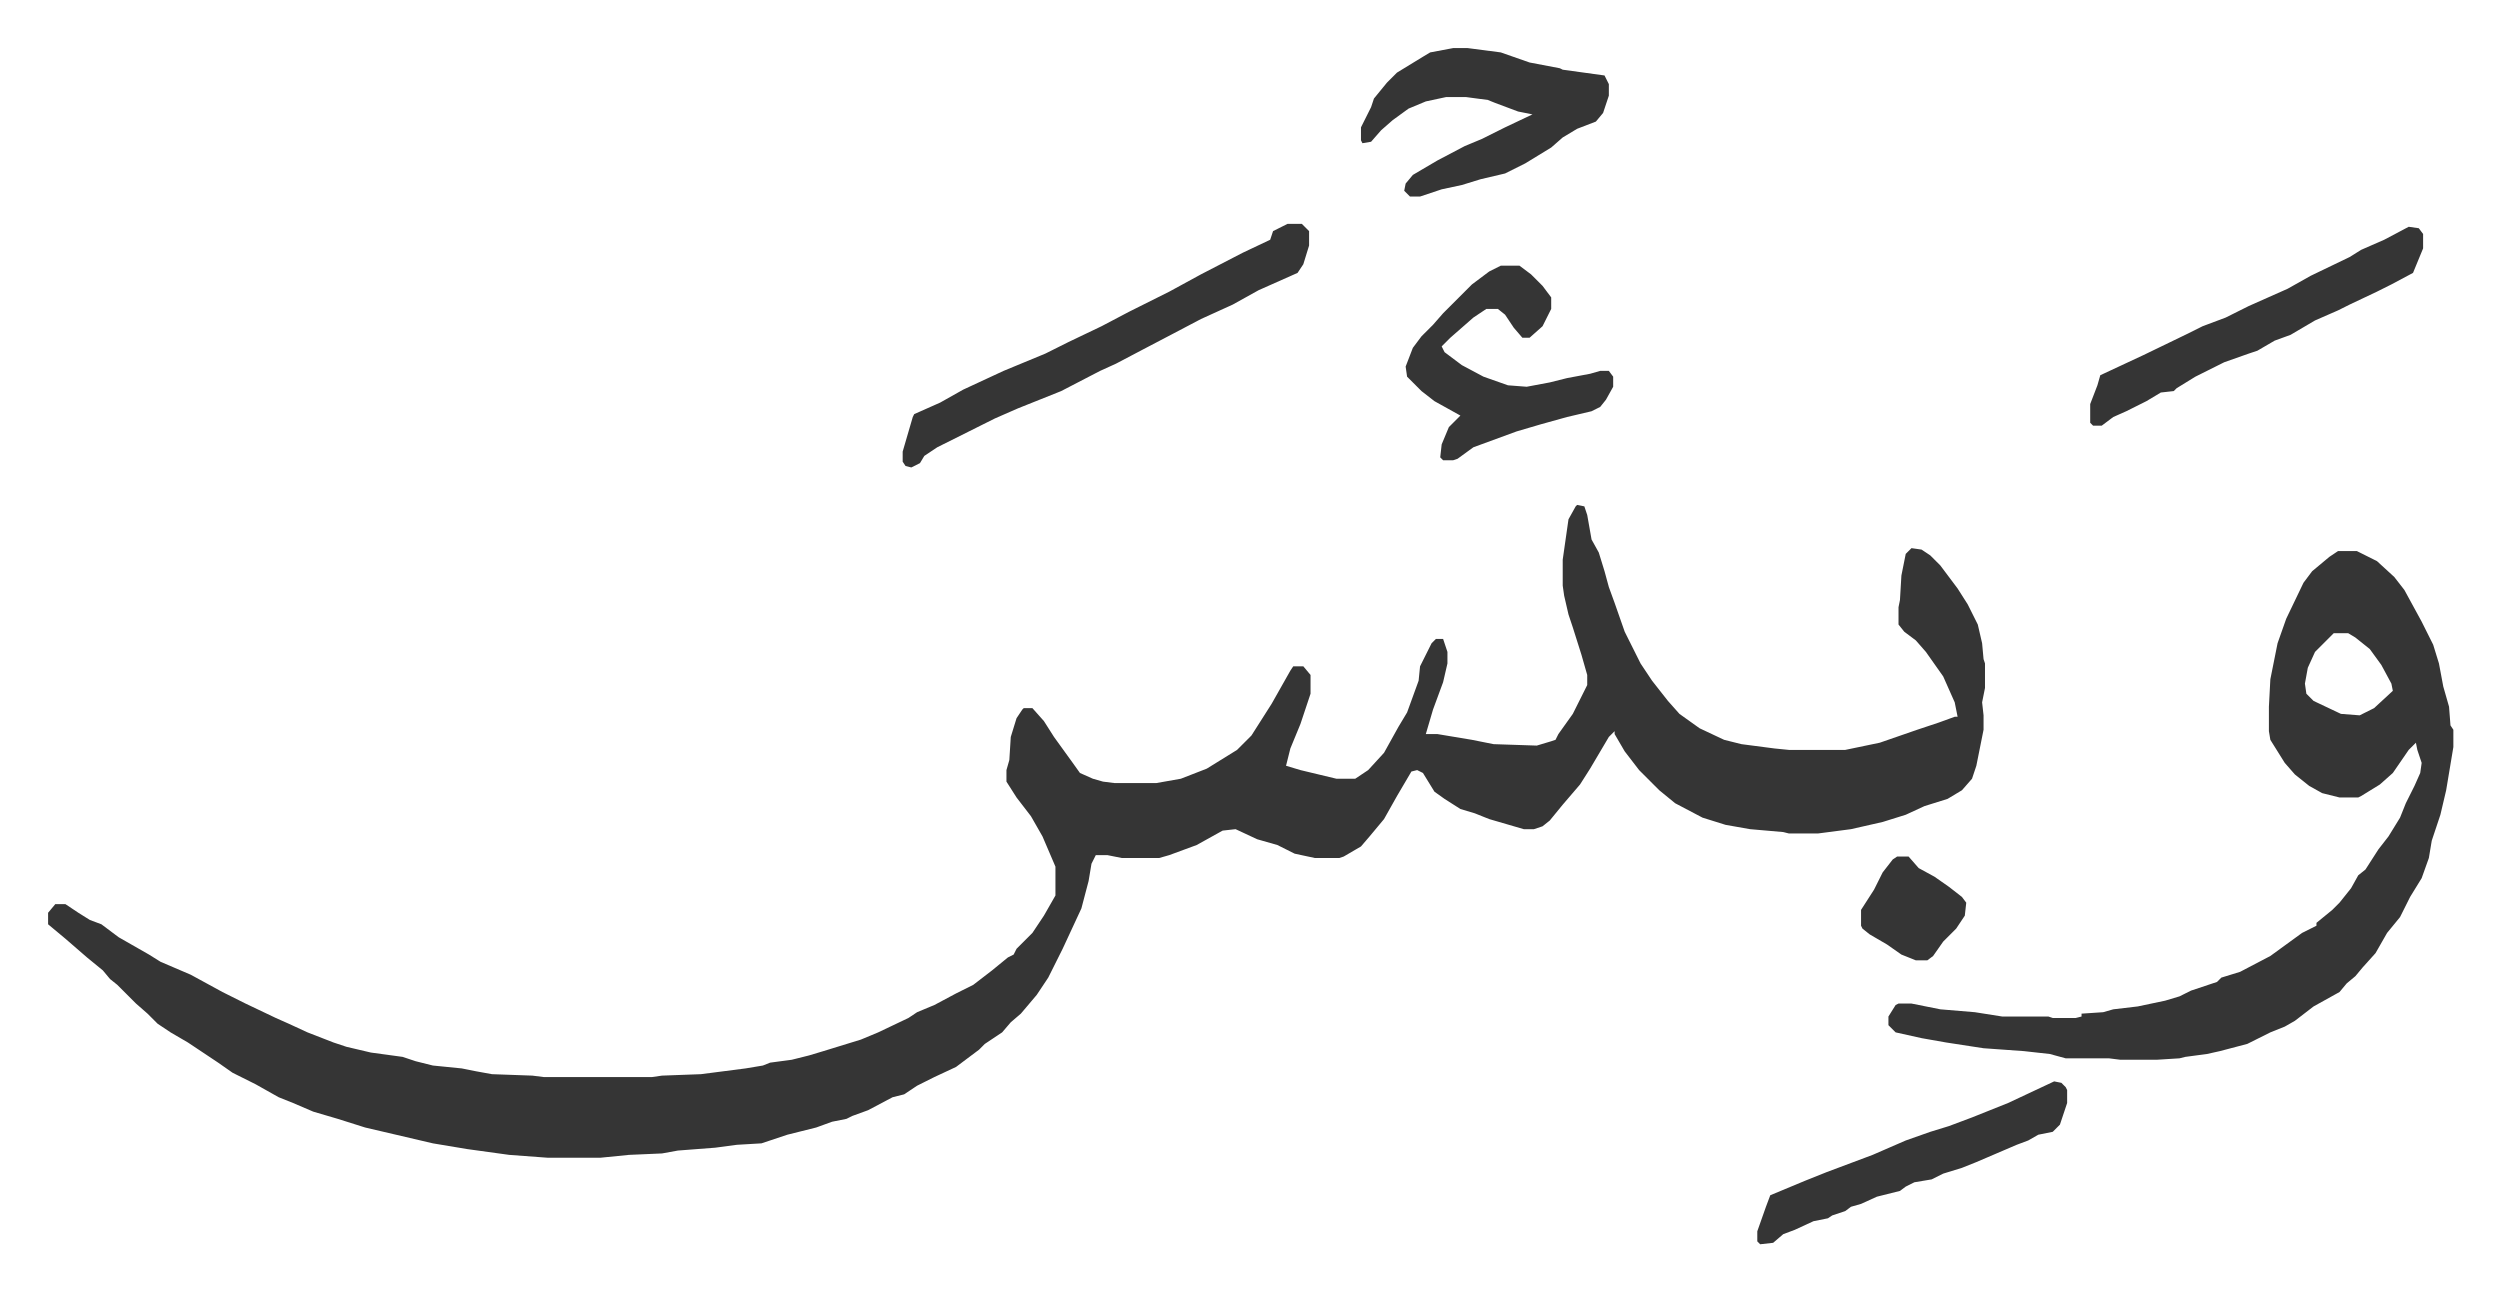
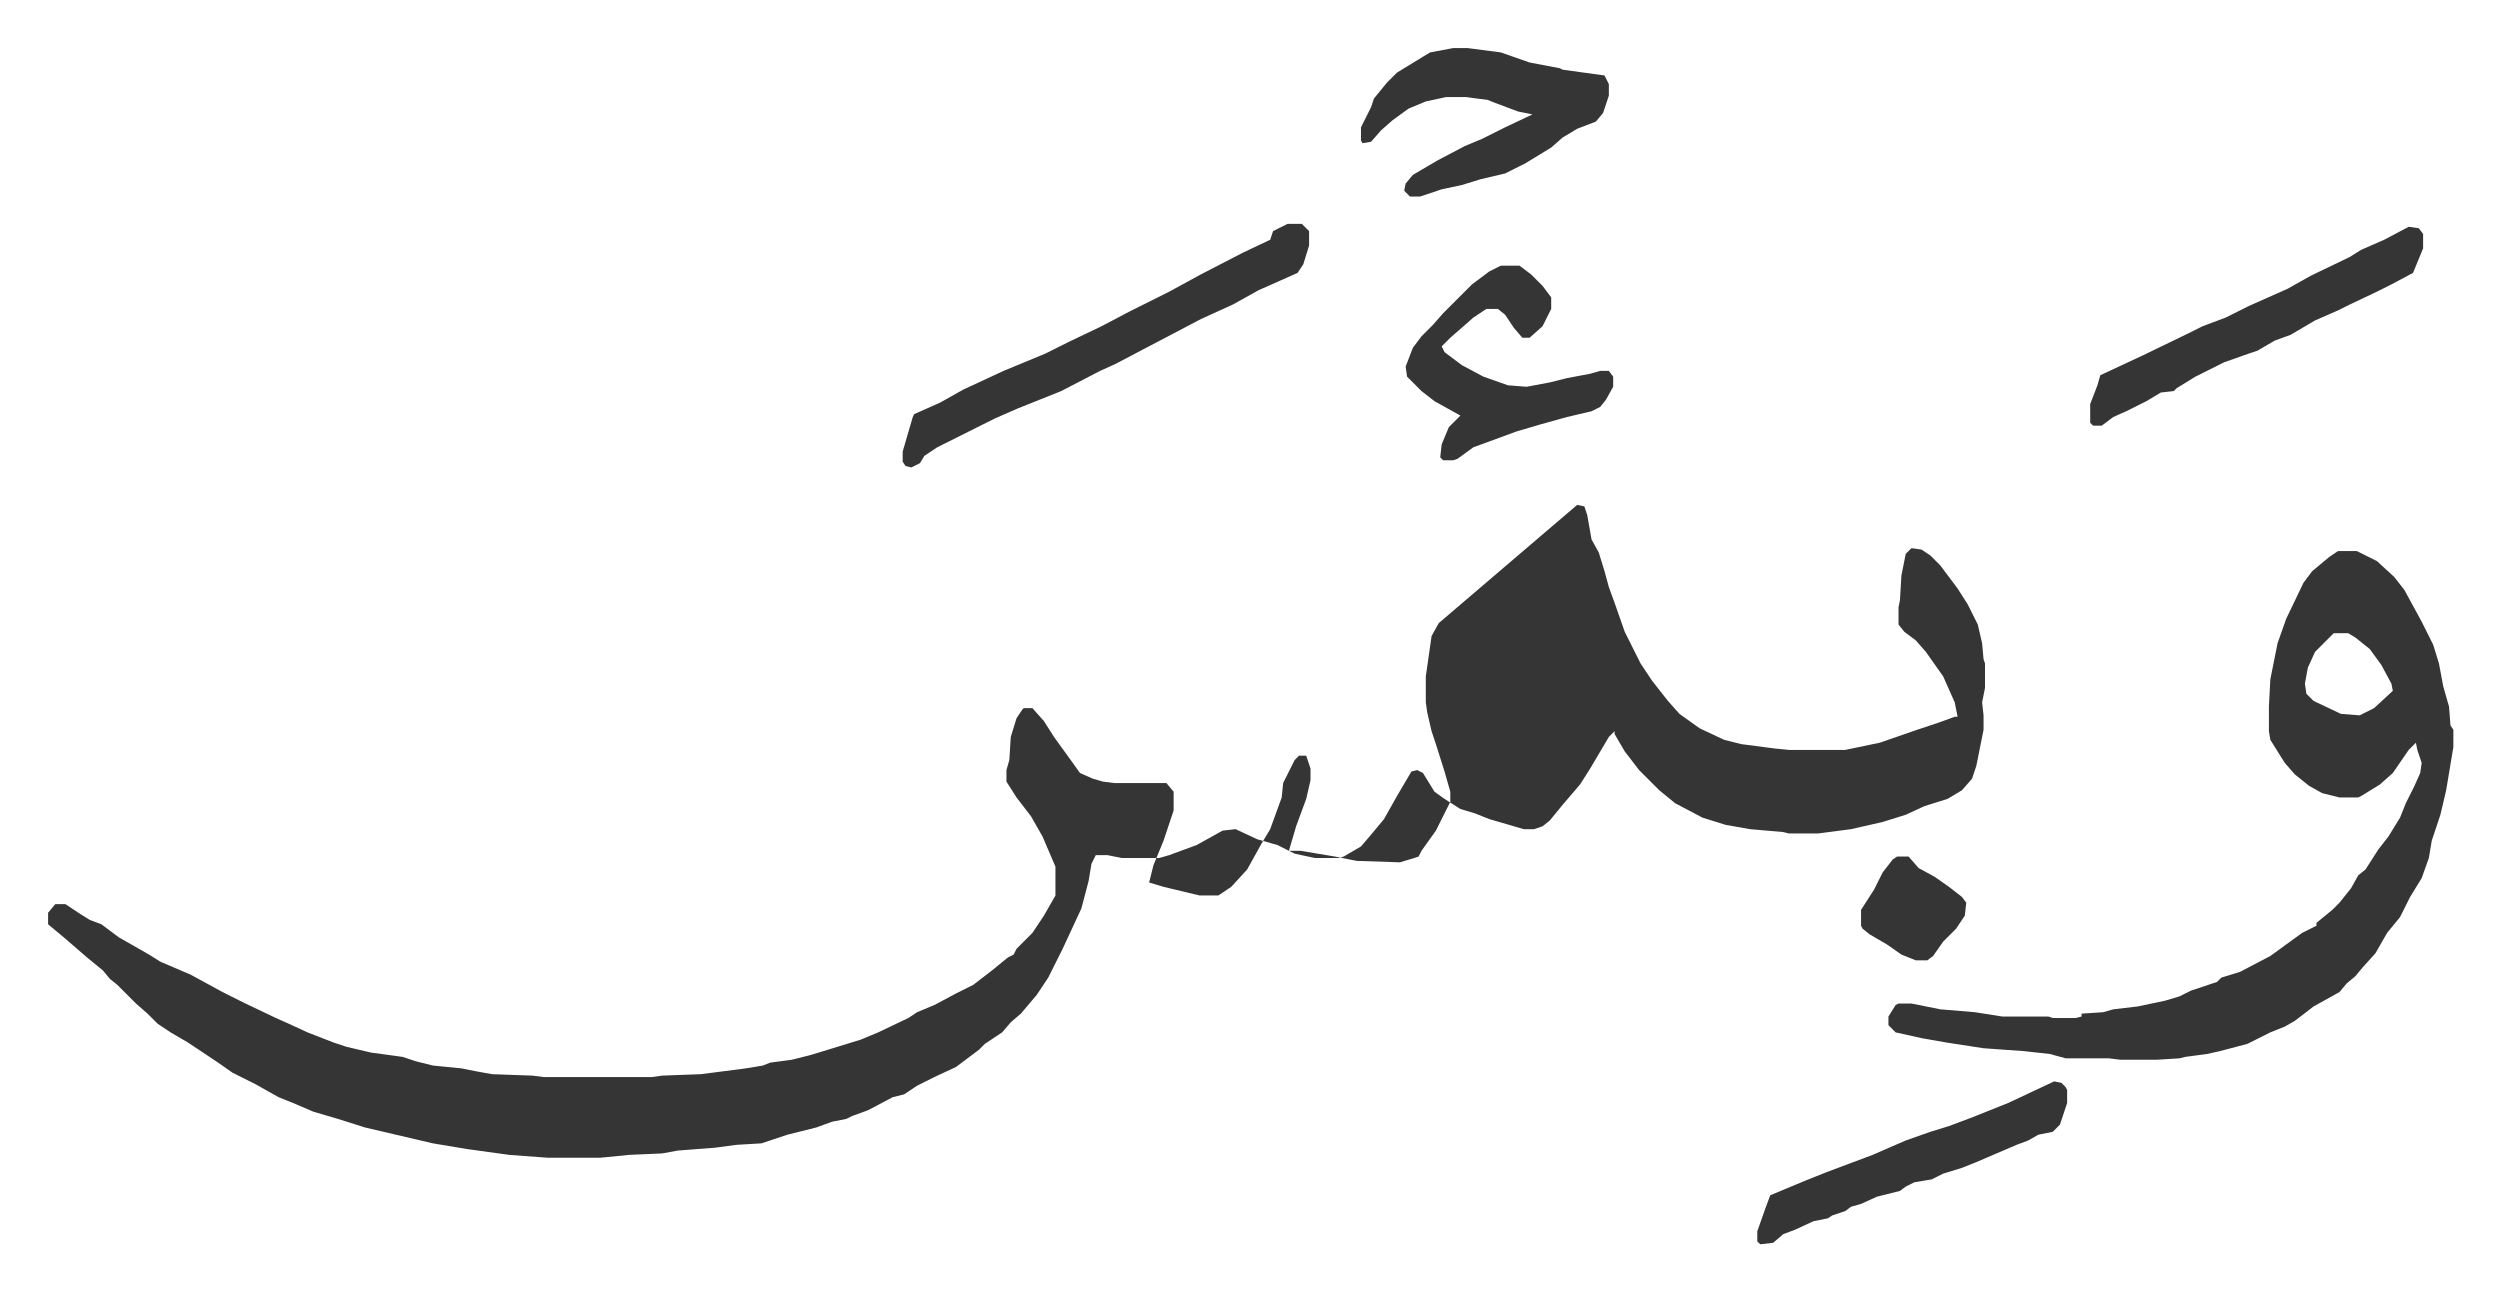
<svg xmlns="http://www.w3.org/2000/svg" role="img" viewBox="-33.36 376.64 1734.72 895.72">
-   <path fill="#353535" id="rule_normal" d="M1061 727l5 1 2 6 3 17 5 9 4 13 3 11 4 11 7 20 11 22 8 12 11 14 8 9 14 10 17 8 12 3 23 3 10 1h39l24-5 26-9 15-5 11-4h2l-2-10-8-18-12-17-7-8-8-6-4-5v-12l1-5 1-17 3-15 4-4 7 1 6 4 7 7 12 16 7 11 7 14 3 13 1 11 1 3v17l-2 10 1 9v10l-5 25-3 9-7 8-10 6-16 5-13 6-16 5-22 5-23 3h-20l-4-1-23-2-17-3-16-5-19-10-11-9-14-14-10-13-7-12v-2l-4 4-13 22-7 11-12 14-9 11-5 4-6 2h-7l-24-7-10-4-10-3-11-7-7-5-8-13-4-2-4 1-10 17-9 16-10 12-6 7-12 7-3 1h-17l-14-3-12-6-14-4-15-7-9 1-18 10-19 7-7 2h-26l-10-2h-8l-3 6-2 12-5 19-13 28-10 20-8 12-11 13-7 6-6 7-12 8-4 4-16 12-15 7-12 6-9 6-8 2-17 9-11 4-4 2-10 2-11 4-20 5-9 3-9 3-17 1-15 2-26 2-11 2-23 1-20 2h-36l-27-2-29-4-24-4-47-11-19-6-17-5-14-6-10-4-16-9-16-8-10-7-15-10-6-4-12-7-9-6-7-7-8-7-13-13-5-4-5-6-11-9-15-13-12-10v-8l5-6h7l9 6 8 5 8 3 12 9 21 12 8 5 21 9 22 12 16 8 21 10 9 4 13 6 18 7 9 3 17 4 22 3 9 3 12 3 20 2 10 2 11 2 28 1 8 1h75l7-1 27-1 31-4 12-2 5-2 15-2 12-3 10-3 26-8 12-5 21-10 6-4 12-5 15-8 12-6 13-10 11-9 4-2 2-4 11-11 8-12 8-14v-20l-9-21-8-14-10-13-7-11v-8l2-7 1-16 4-13 4-6 1-1h6l8 9 7 11 13 18 5 7 9 4 7 2 8 1h29l17-3 18-7 21-13 10-10 14-22 13-23 2-3h7l5 6v13l-7 21-7 17-3 12 10 3 25 6h13l9-6 11-12 10-18 6-10 8-22 1-10 8-16 3-3h5l3 9v8l-3 13-7 19-5 17h8l24 4 15 3 30 1 10-3 3-1 2-4 10-14 8-16 2-4v-7l-4-14-6-19-3-9-3-13-1-7v-18l4-28 5-9zm528 32h13l14 7 12 11 7 9 12 22 8 16 4 13 3 16 4 14 1 13 2 3v12l-5 30-4 17-6 18-2 12-5 14-8 13-7 14-9 11-8 14-9 10-5 6-6 5-5 6-18 10-13 10-7 4-10 4-16 8-19 5-9 2-15 2-4 1-16 1h-25l-8-1h-30l-11-3-18-2-28-2-26-4-17-3-18-4-5-5v-6l5-8 2-1h9l20 4 24 2 19 3h32l3 1h16l4-1v-2l15-1 7-2 17-2 19-4 10-3 8-4 18-6 3-3 13-4 21-11 11-8 11-8 6-3 4-2v-2l11-9 5-5 8-10 5-9 5-4 9-14 7-9 8-13 4-10 6-12 4-9 1-7-3-9-1-5-5 5-11 16-9 8-13 8-2 1h-13l-12-3-9-5-10-8-7-8-10-16-1-6v-17l1-19 5-25 6-17 12-25 6-8 12-10zm-3 57l-5 5-8 8-5 11-2 11 1 7 5 5 19 9 13 1 10-5 13-12-1-5-7-13-8-11-10-8-5-3zM860 532h10l5 5v10l-4 13-4 6-27 12-18 10-22 10-19 10-21 11-19 10-11 5-27 14-30 12-16 7-16 8-24 12-9 6-3 5-6 3-4-1-2-3v-7l7-24 1-2 18-8 16-9 28-13 29-12 16-8 23-11 19-10 28-14 22-12 29-15 19-9 2-6zm115-122h10l23 3 20 7 21 4 2 1 29 4 3 6v8l-4 12-5 6-13 5-10 6-8 7-18 11-14 7-17 4-13 4-14 3-15 5h-7l-4-4 1-5 5-6 17-10 19-10 12-5 16-8 19-9-10-2-16-6-5-2-15-2h-14l-14 3-12 5-11 8-8 7-7 8-6 1-1-2v-9l7-14 2-6 9-11 7-7 18-11 5-3zm33 151h13l8 6 8 8 6 8v8l-6 12-9 8h-5l-6-7-6-9-5-4h-8l-9 6-8 7-8 7-6 6 2 4 12 9 15 8 17 6 13 1 16-3 12-3 16-3 7-2h6l3 4v7l-5 9-4 5-6 3-17 4-18 5-17 5-30 11-11 8-3 1h-7l-2-2 1-9 5-12 8-8-18-10-9-7-10-10-1-7 5-13 6-8 8-8 7-8 20-20 12-9zm630-27l7 1 3 4v10l-7 17-15 8-10 5-19 9-8 4-16 7-17 10-11 4-12 7-6 2-17 6-20 10-13 8-2 2-9 1-10 6-14 7-9 4-8 6h-6l-2-2v-13l5-13 2-7 30-14 31-15 10-5 16-6 16-8 27-12 16-9 27-13 8-5 16-7zm-246 593l5 1 3 3 1 2v9l-5 15-5 5-10 2-7 4-8 3-28 12-10 4-13 4-8 4-12 2-6 3-4 3-16 4-11 5-7 2-4 3-9 3-3 2-10 2-13 6-8 3-7 6-9 1-2-2v-7l6-17 3-8 24-10 15-6 16-6 16-6 23-10 17-6 13-4 16-6 25-10zm-109-156h8l7 8 11 6 10 7 9 7 3 4-1 9-6 9-9 9-7 10-4 3h-8l-10-4-10-7-12-7-5-4-1-2v-11l9-14 6-12 7-9z" />
+   <path fill="#353535" id="rule_normal" d="M1061 727l5 1 2 6 3 17 5 9 4 13 3 11 4 11 7 20 11 22 8 12 11 14 8 9 14 10 17 8 12 3 23 3 10 1h39l24-5 26-9 15-5 11-4h2l-2-10-8-18-12-17-7-8-8-6-4-5v-12l1-5 1-17 3-15 4-4 7 1 6 4 7 7 12 16 7 11 7 14 3 13 1 11 1 3v17l-2 10 1 9v10l-5 25-3 9-7 8-10 6-16 5-13 6-16 5-22 5-23 3h-20l-4-1-23-2-17-3-16-5-19-10-11-9-14-14-10-13-7-12v-2l-4 4-13 22-7 11-12 14-9 11-5 4-6 2h-7l-24-7-10-4-10-3-11-7-7-5-8-13-4-2-4 1-10 17-9 16-10 12-6 7-12 7-3 1h-17l-14-3-12-6-14-4-15-7-9 1-18 10-19 7-7 2h-26l-10-2h-8l-3 6-2 12-5 19-13 28-10 20-8 12-11 13-7 6-6 7-12 8-4 4-16 12-15 7-12 6-9 6-8 2-17 9-11 4-4 2-10 2-11 4-20 5-9 3-9 3-17 1-15 2-26 2-11 2-23 1-20 2h-36l-27-2-29-4-24-4-47-11-19-6-17-5-14-6-10-4-16-9-16-8-10-7-15-10-6-4-12-7-9-6-7-7-8-7-13-13-5-4-5-6-11-9-15-13-12-10v-8l5-6h7l9 6 8 5 8 3 12 9 21 12 8 5 21 9 22 12 16 8 21 10 9 4 13 6 18 7 9 3 17 4 22 3 9 3 12 3 20 2 10 2 11 2 28 1 8 1h75l7-1 27-1 31-4 12-2 5-2 15-2 12-3 10-3 26-8 12-5 21-10 6-4 12-5 15-8 12-6 13-10 11-9 4-2 2-4 11-11 8-12 8-14v-20l-9-21-8-14-10-13-7-11v-8l2-7 1-16 4-13 4-6 1-1h6l8 9 7 11 13 18 5 7 9 4 7 2 8 1h29h7l5 6v13l-7 21-7 17-3 12 10 3 25 6h13l9-6 11-12 10-18 6-10 8-22 1-10 8-16 3-3h5l3 9v8l-3 13-7 19-5 17h8l24 4 15 3 30 1 10-3 3-1 2-4 10-14 8-16 2-4v-7l-4-14-6-19-3-9-3-13-1-7v-18l4-28 5-9zm528 32h13l14 7 12 11 7 9 12 22 8 16 4 13 3 16 4 14 1 13 2 3v12l-5 30-4 17-6 18-2 12-5 14-8 13-7 14-9 11-8 14-9 10-5 6-6 5-5 6-18 10-13 10-7 4-10 4-16 8-19 5-9 2-15 2-4 1-16 1h-25l-8-1h-30l-11-3-18-2-28-2-26-4-17-3-18-4-5-5v-6l5-8 2-1h9l20 4 24 2 19 3h32l3 1h16l4-1v-2l15-1 7-2 17-2 19-4 10-3 8-4 18-6 3-3 13-4 21-11 11-8 11-8 6-3 4-2v-2l11-9 5-5 8-10 5-9 5-4 9-14 7-9 8-13 4-10 6-12 4-9 1-7-3-9-1-5-5 5-11 16-9 8-13 8-2 1h-13l-12-3-9-5-10-8-7-8-10-16-1-6v-17l1-19 5-25 6-17 12-25 6-8 12-10zm-3 57l-5 5-8 8-5 11-2 11 1 7 5 5 19 9 13 1 10-5 13-12-1-5-7-13-8-11-10-8-5-3zM860 532h10l5 5v10l-4 13-4 6-27 12-18 10-22 10-19 10-21 11-19 10-11 5-27 14-30 12-16 7-16 8-24 12-9 6-3 5-6 3-4-1-2-3v-7l7-24 1-2 18-8 16-9 28-13 29-12 16-8 23-11 19-10 28-14 22-12 29-15 19-9 2-6zm115-122h10l23 3 20 7 21 4 2 1 29 4 3 6v8l-4 12-5 6-13 5-10 6-8 7-18 11-14 7-17 4-13 4-14 3-15 5h-7l-4-4 1-5 5-6 17-10 19-10 12-5 16-8 19-9-10-2-16-6-5-2-15-2h-14l-14 3-12 5-11 8-8 7-7 8-6 1-1-2v-9l7-14 2-6 9-11 7-7 18-11 5-3zm33 151h13l8 6 8 8 6 8v8l-6 12-9 8h-5l-6-7-6-9-5-4h-8l-9 6-8 7-8 7-6 6 2 4 12 9 15 8 17 6 13 1 16-3 12-3 16-3 7-2h6l3 4v7l-5 9-4 5-6 3-17 4-18 5-17 5-30 11-11 8-3 1h-7l-2-2 1-9 5-12 8-8-18-10-9-7-10-10-1-7 5-13 6-8 8-8 7-8 20-20 12-9zm630-27l7 1 3 4v10l-7 17-15 8-10 5-19 9-8 4-16 7-17 10-11 4-12 7-6 2-17 6-20 10-13 8-2 2-9 1-10 6-14 7-9 4-8 6h-6l-2-2v-13l5-13 2-7 30-14 31-15 10-5 16-6 16-8 27-12 16-9 27-13 8-5 16-7zm-246 593l5 1 3 3 1 2v9l-5 15-5 5-10 2-7 4-8 3-28 12-10 4-13 4-8 4-12 2-6 3-4 3-16 4-11 5-7 2-4 3-9 3-3 2-10 2-13 6-8 3-7 6-9 1-2-2v-7l6-17 3-8 24-10 15-6 16-6 16-6 23-10 17-6 13-4 16-6 25-10zm-109-156h8l7 8 11 6 10 7 9 7 3 4-1 9-6 9-9 9-7 10-4 3h-8l-10-4-10-7-12-7-5-4-1-2v-11l9-14 6-12 7-9z" />
</svg>